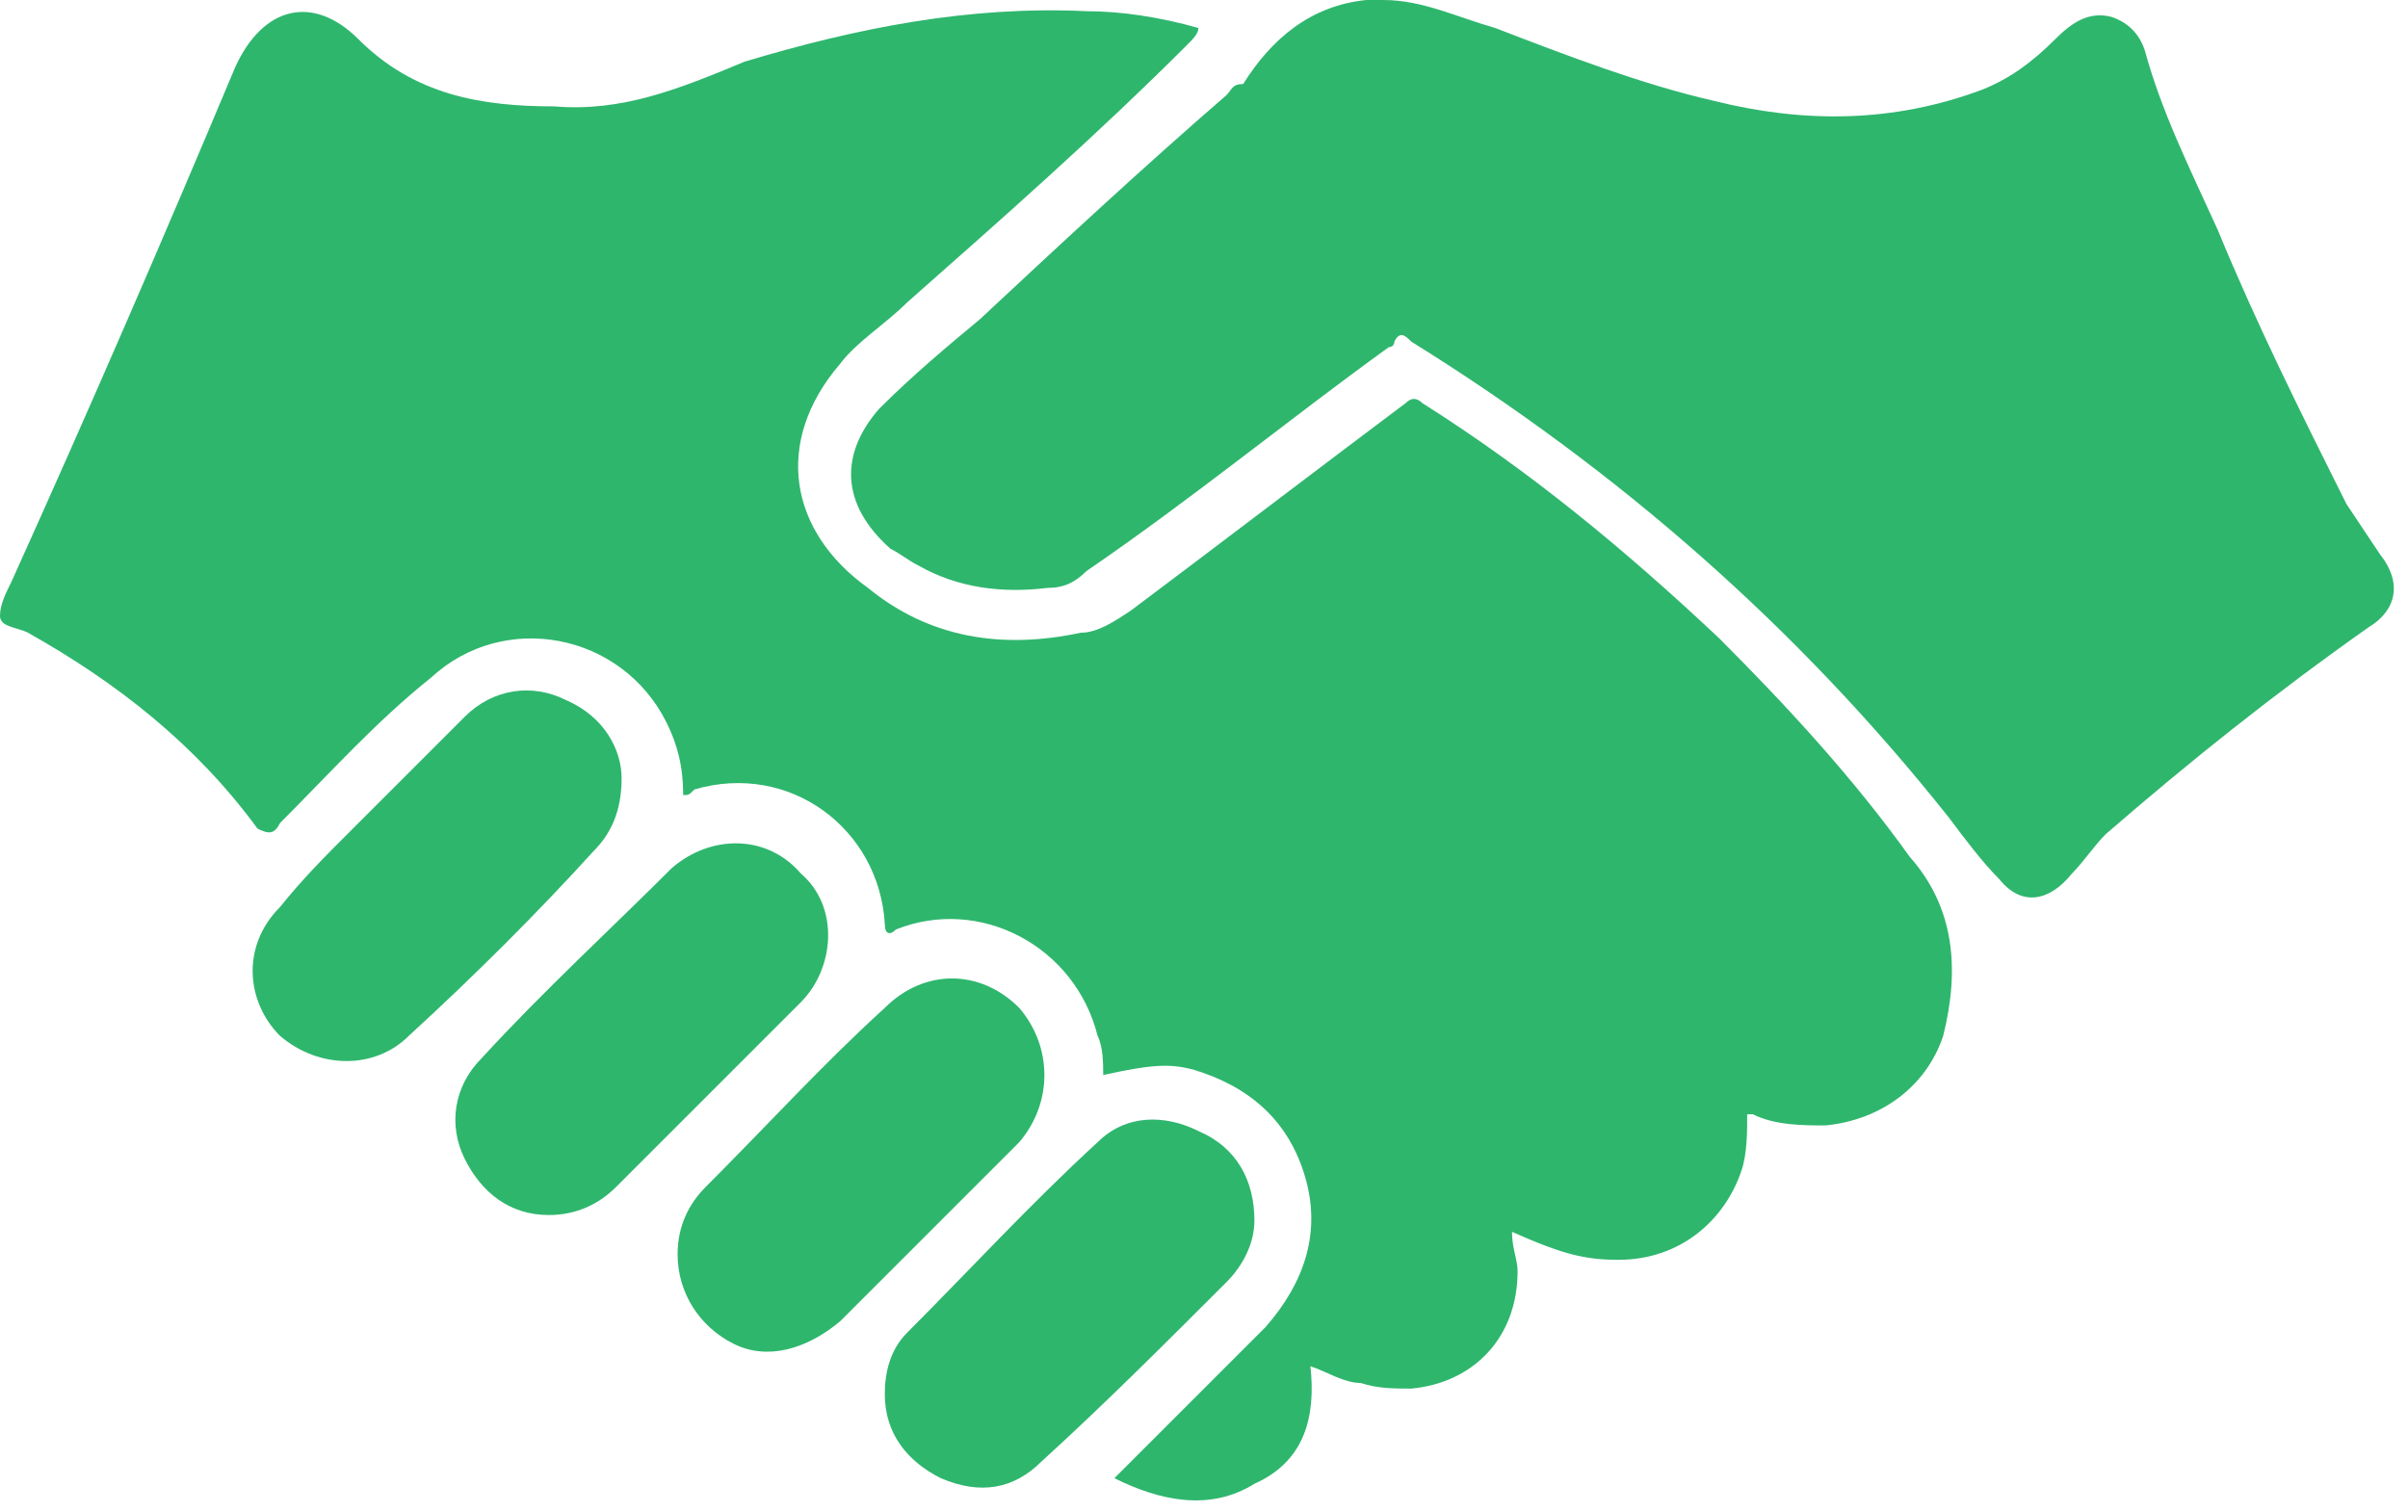
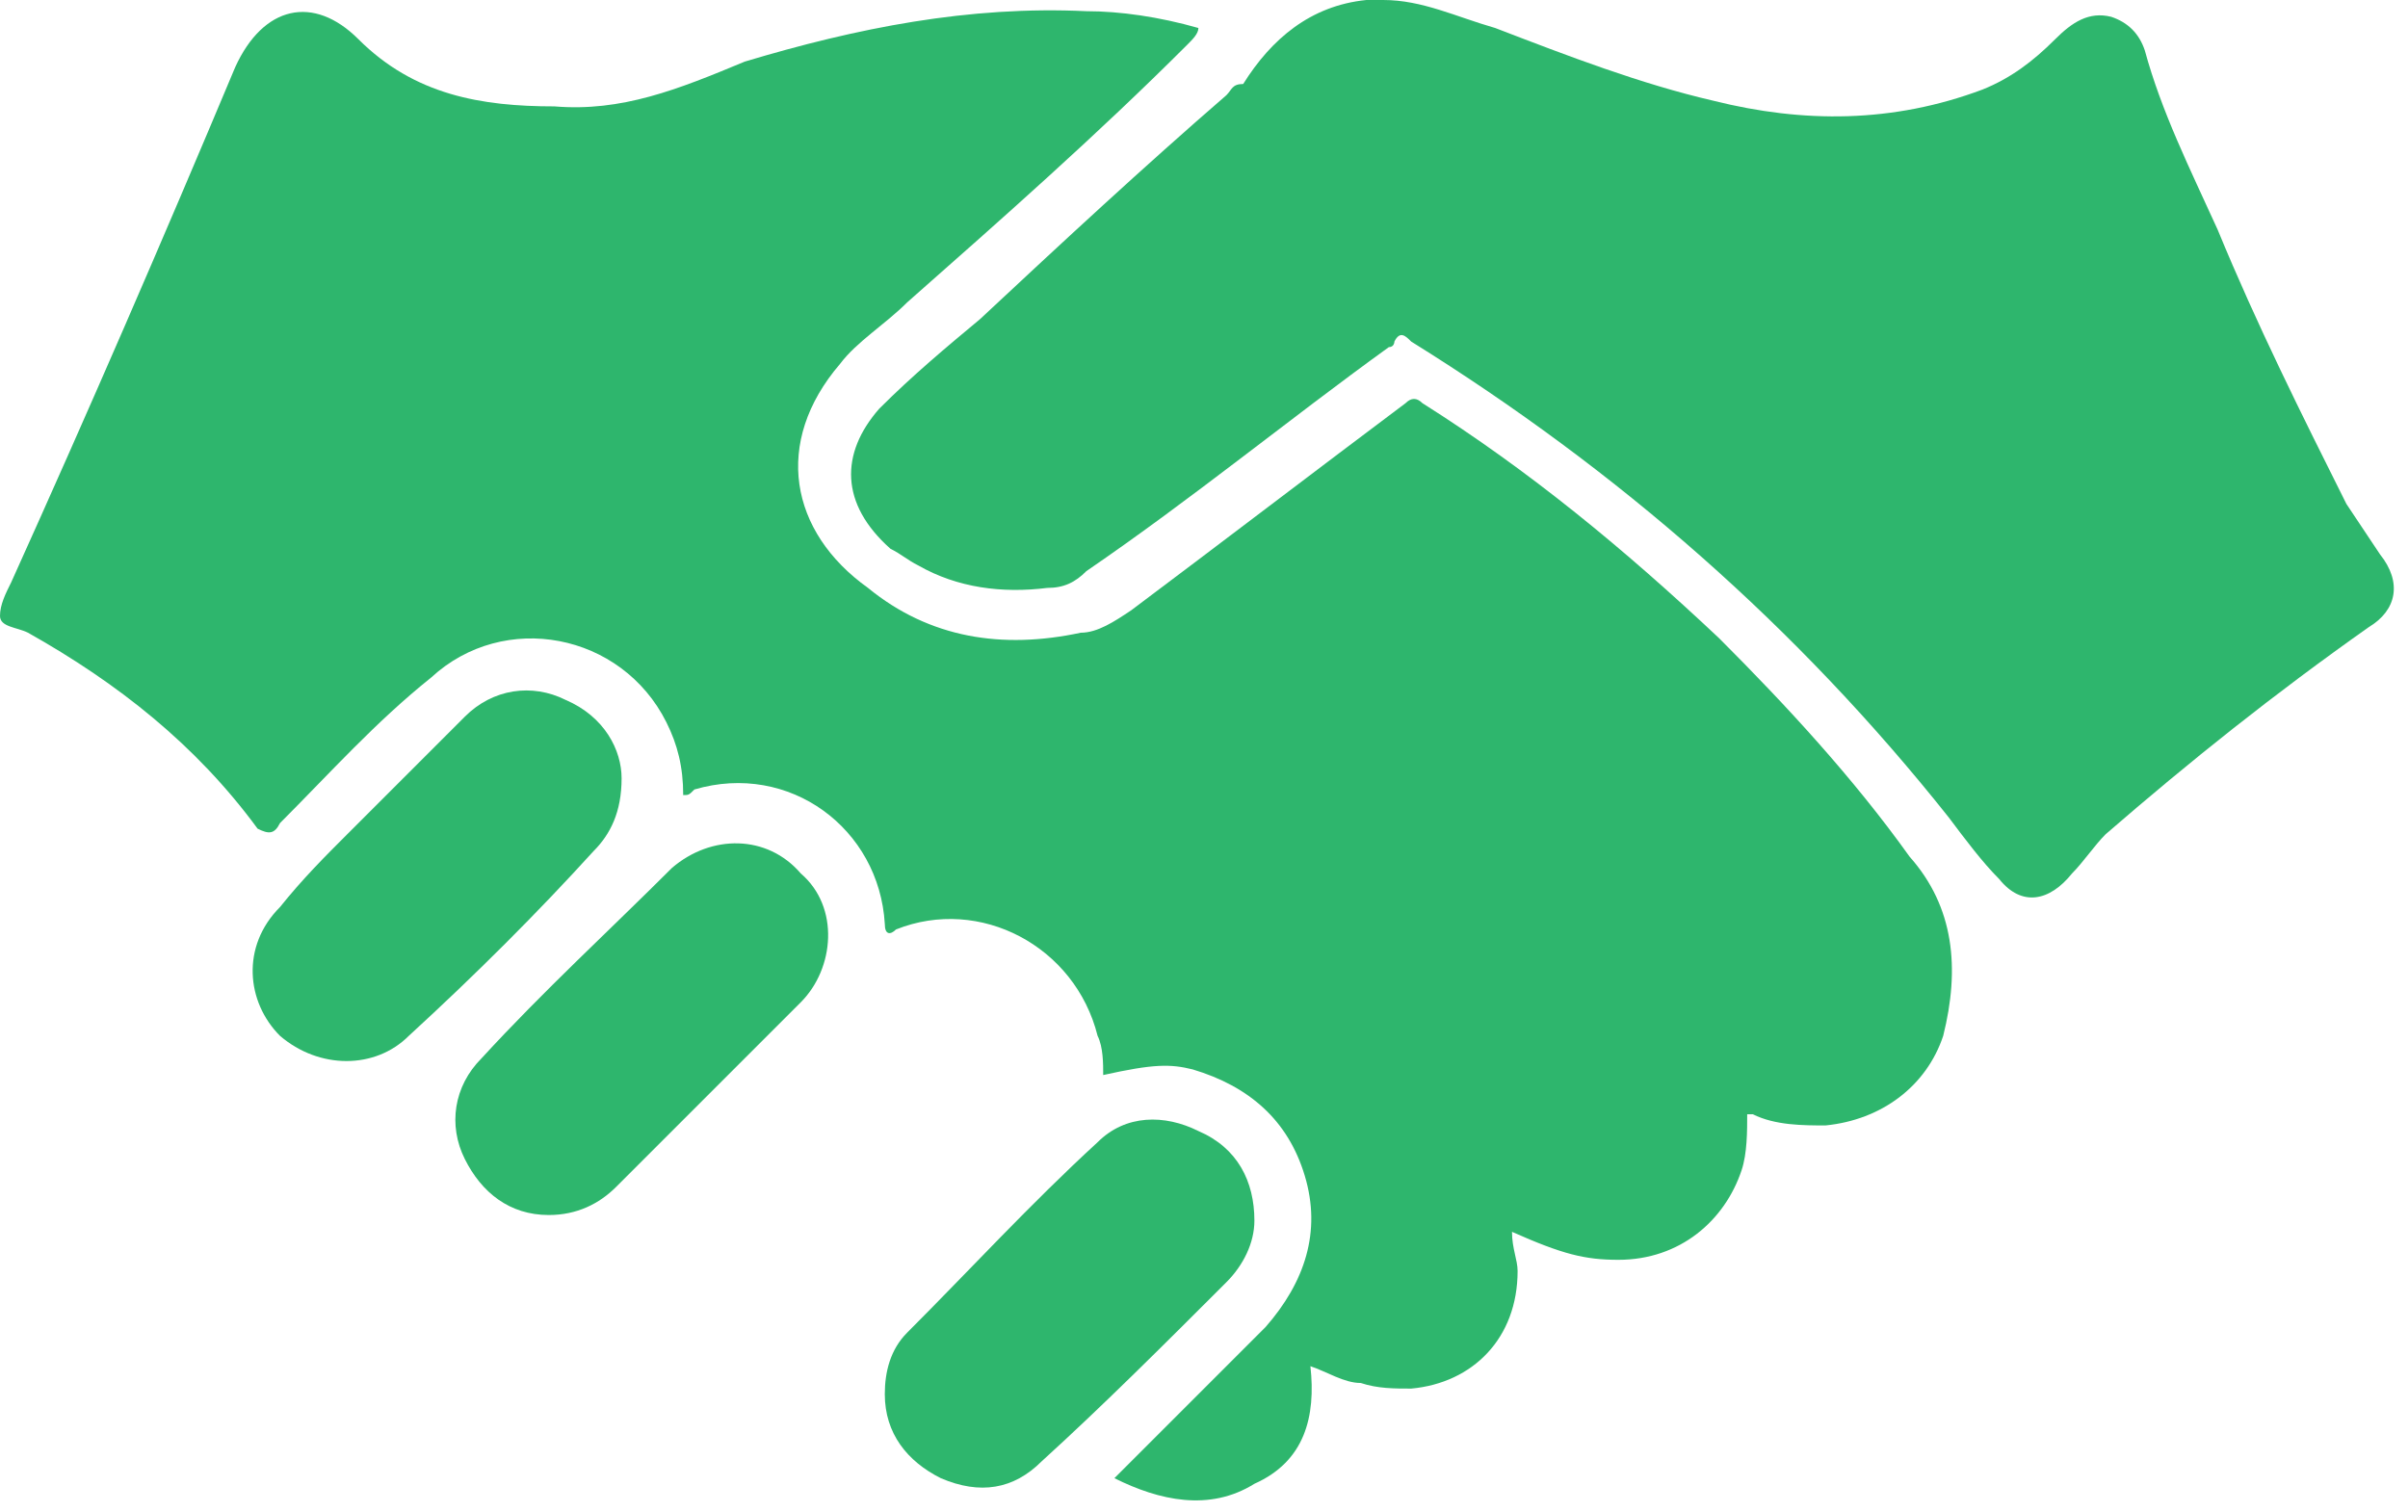
<svg xmlns="http://www.w3.org/2000/svg" width="43" height="27" viewBox="0 0 43 27" fill="none">
  <path d="M30.7 11.4C29 9.8 27.3 8.4 25.4 7.2C25.3 7.1 25.2 7.1 25.1 7.2C23.5 8.4 21.8 9.7 20.2 10.9C19.9 11.1 19.6 11.3 19.3 11.3C17.9 11.6 16.6 11.4 15.5 10.5C14.1 9.5 13.8 7.9 15 6.5C15.3 6.1 15.8 5.8 16.2 5.4C17.9 3.9 19.6 2.4 21.2 0.8C21.3 0.7 21.4 0.6 21.4 0.5C20.7 0.3 20 0.2 19.4 0.2C17.3 0.1 15.3 0.5 13.3 1.1C12.1 1.6 11.1 2 9.9 1.9C8.6 1.9 7.4 1.7 6.4 0.7C5.6 -0.1 4.7 0.1 4.2 1.2C2.9 4.3 1.6 7.3 0.2 10.4C0.1 10.6 0 10.8 0 11C0 11.2 0.3 11.2 0.5 11.3C2.1 12.2 3.5 13.3 4.6 14.8C4.8 14.9 4.9 14.9 5 14.7C5.9 13.8 6.7 12.9 7.7 12.1C9 10.9 11.1 11.3 11.9 12.9C12.1 13.3 12.2 13.7 12.2 14.2C12.3 14.2 12.3 14.2 12.4 14.1C14.1 13.6 15.7 14.8 15.8 16.5C15.8 16.7 15.9 16.7 16 16.6C17.5 16 19.2 16.9 19.6 18.5C19.7 18.7 19.7 19 19.7 19.2C20.6 19 20.9 19 21.3 19.1C22.3 19.4 23 20 23.3 21C23.6 22 23.3 22.9 22.6 23.7C21.8 24.5 21 25.3 20.1 26.2C20 26.3 20 26.3 19.9 26.4C20.7 26.8 21.6 27 22.4 26.5C23.3 26.1 23.5 25.3 23.4 24.4C23.7 24.5 24 24.7 24.3 24.7C24.6 24.8 24.9 24.8 25.2 24.8C26.3 24.7 27.1 23.9 27.1 22.7C27.1 22.5 27 22.3 27 22C27.9 22.4 28.3 22.5 28.9 22.5C30 22.5 30.8 21.8 31.1 20.9C31.2 20.6 31.2 20.2 31.2 19.9H31.3C31.7 20.1 32.2 20.1 32.6 20.1C33.6 20 34.4 19.4 34.7 18.5C35 17.3 34.9 16.2 34.1 15.3C33.1 13.9 31.9 12.6 30.7 11.4Z" fill="#2EB66D" />
  <path d="M42.5 9.9C42.3 9.6 42.1 9.3 41.9 9C41.1 7.4 40.3 5.8 39.6 4.1C39.1 3 38.6 2 38.3 0.9C38.2 0.6 38 0.4 37.7 0.3C37.3 0.2 37 0.4 36.7 0.7C36.3 1.1 35.9 1.4 35.4 1.6C33.8 2.2 32.2 2.2 30.6 1.8C29.3 1.5 28 1 26.7 0.5C26 0.3 25.4 0 24.7 0C24.6 0 24.6 0 24.5 0H24.4C23.4 0.1 22.7 0.7 22.2 1.5C22 1.5 22 1.6 21.9 1.7C20.4 3 19 4.3 17.5 5.7C16.9 6.2 16.3 6.7 15.7 7.3C15 8.1 15 9 15.9 9.8C16.1 9.9 16.2 10 16.4 10.1C17.1 10.5 17.9 10.6 18.7 10.5C19 10.5 19.2 10.4 19.4 10.2C21.3 8.9 23 7.5 24.8 6.2C24.9 6.2 24.9 6.1 24.9 6.1C25 5.9 25.1 6 25.2 6.1C28.9 8.4 32.1 11.2 34.8 14.6C35.1 15 35.4 15.4 35.7 15.7C36.1 16.2 36.6 16.1 37 15.6C37.2 15.4 37.4 15.1 37.6 14.9C39.1 13.6 40.6 12.4 42.3 11.2C42.8 10.9 42.9 10.4 42.5 9.9Z" fill="#2EB66D" />
-   <path d="M18.2 18C17.5 17.3 16.5 17.3 15.8 18C14.7 19 13.7 20.1 12.6 21.2C12.3 21.5 12.1 21.9 12.1 22.4C12.1 23.1 12.5 23.7 13.1 24C13.7 24.3 14.4 24.1 15 23.6C16.1 22.5 17.1 21.5 18.2 20.4C18.8 19.7 18.8 18.7 18.2 18Z" fill="#2EB66D" />
  <path d="M21.9 22.9C22.2 22.6 22.4 22.2 22.4 21.8C22.4 21.1 22.1 20.5 21.4 20.2C20.8 19.9 20.1 19.9 19.6 20.4C18.4 21.5 17.3 22.7 16.2 23.8C15.9 24.1 15.8 24.5 15.8 24.9C15.8 25.6 16.2 26.1 16.8 26.4C17.5 26.7 18.1 26.6 18.6 26.1C19.7 25.1 20.8 24 21.9 22.9Z" fill="#2EB66D" />
  <path d="M14.3 17.9C14.9 17.3 15 16.2 14.3 15.6C13.7 14.9 12.7 14.9 12 15.5C10.9 16.6 9.7 17.7 8.6 18.9C8.1 19.4 8 20.1 8.3 20.7C8.6 21.3 9.1 21.7 9.8 21.7C10.3 21.7 10.7 21.5 11 21.2C12.1 20.1 13.2 19 14.3 17.9Z" fill="#2EB66D" />
  <path d="M10.6 15.2C10.9 14.9 11.1 14.5 11.1 13.9C11.1 13.4 10.8 12.8 10.1 12.5C9.5 12.2 8.8 12.3 8.3 12.8C7.6 13.5 6.9 14.2 6.2 14.9C5.8 15.3 5.4 15.7 5 16.2C4.3 16.9 4.4 17.9 5 18.5C5.7 19.1 6.7 19.1 7.3 18.5C8.5 17.4 9.6 16.3 10.6 15.2Z" fill="#2EB66D" />
</svg>